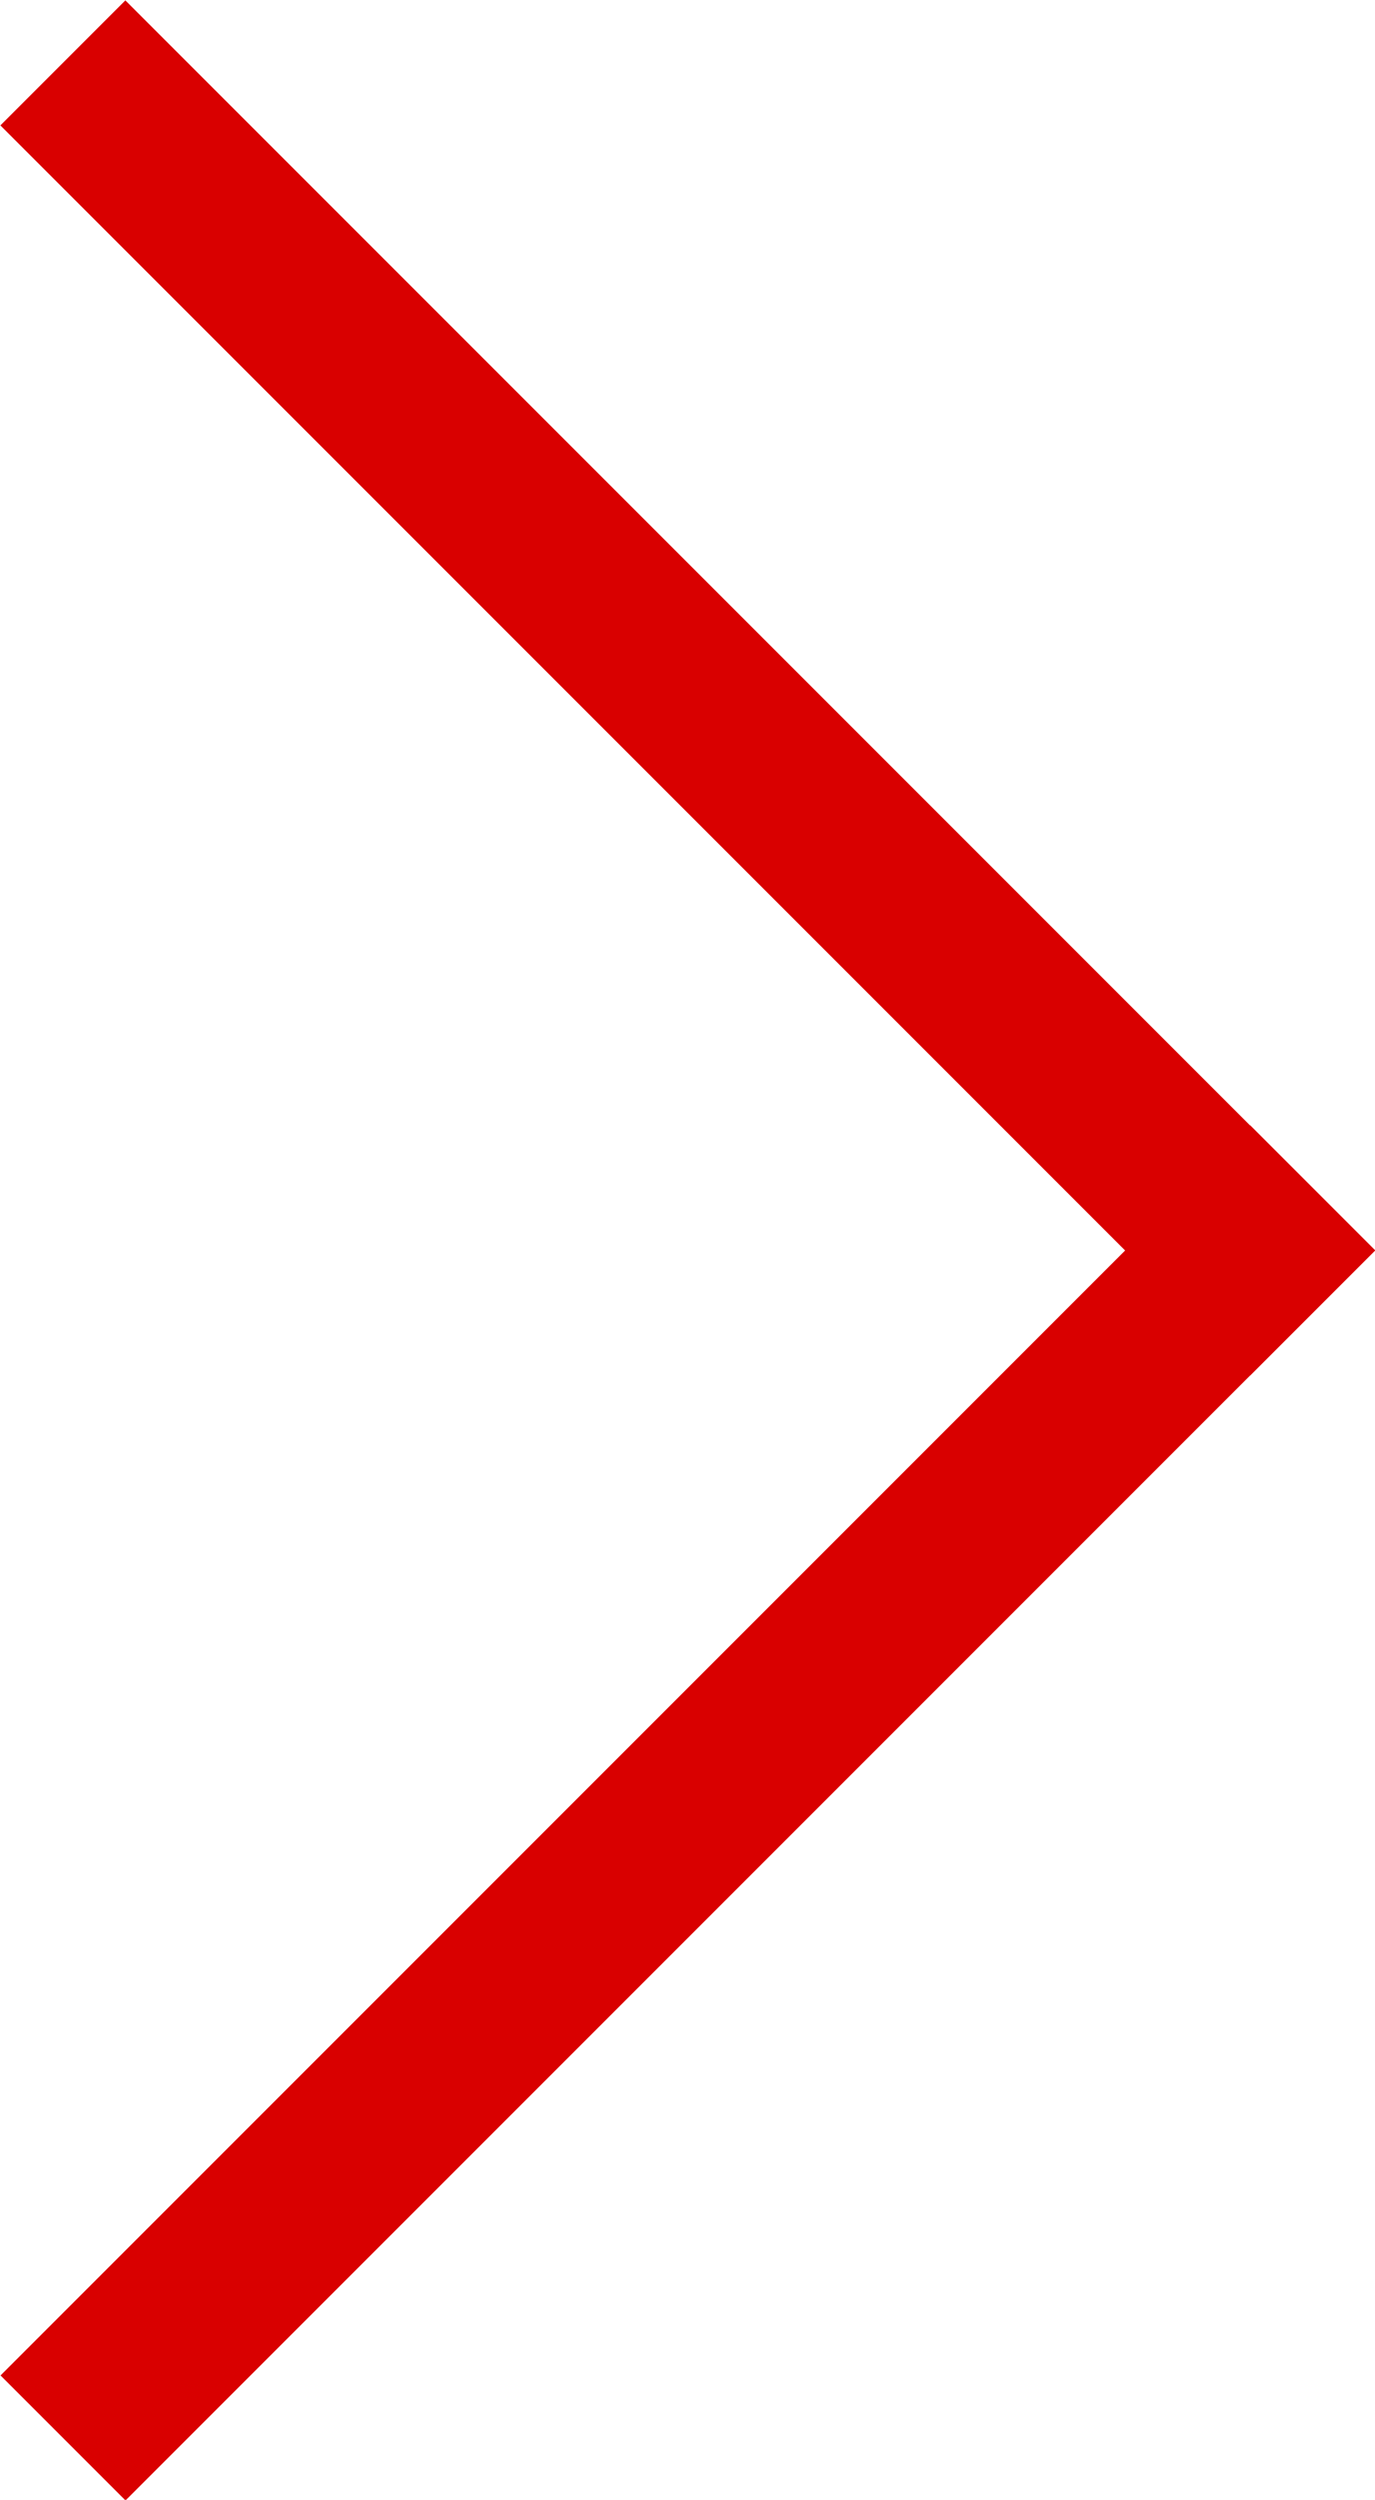
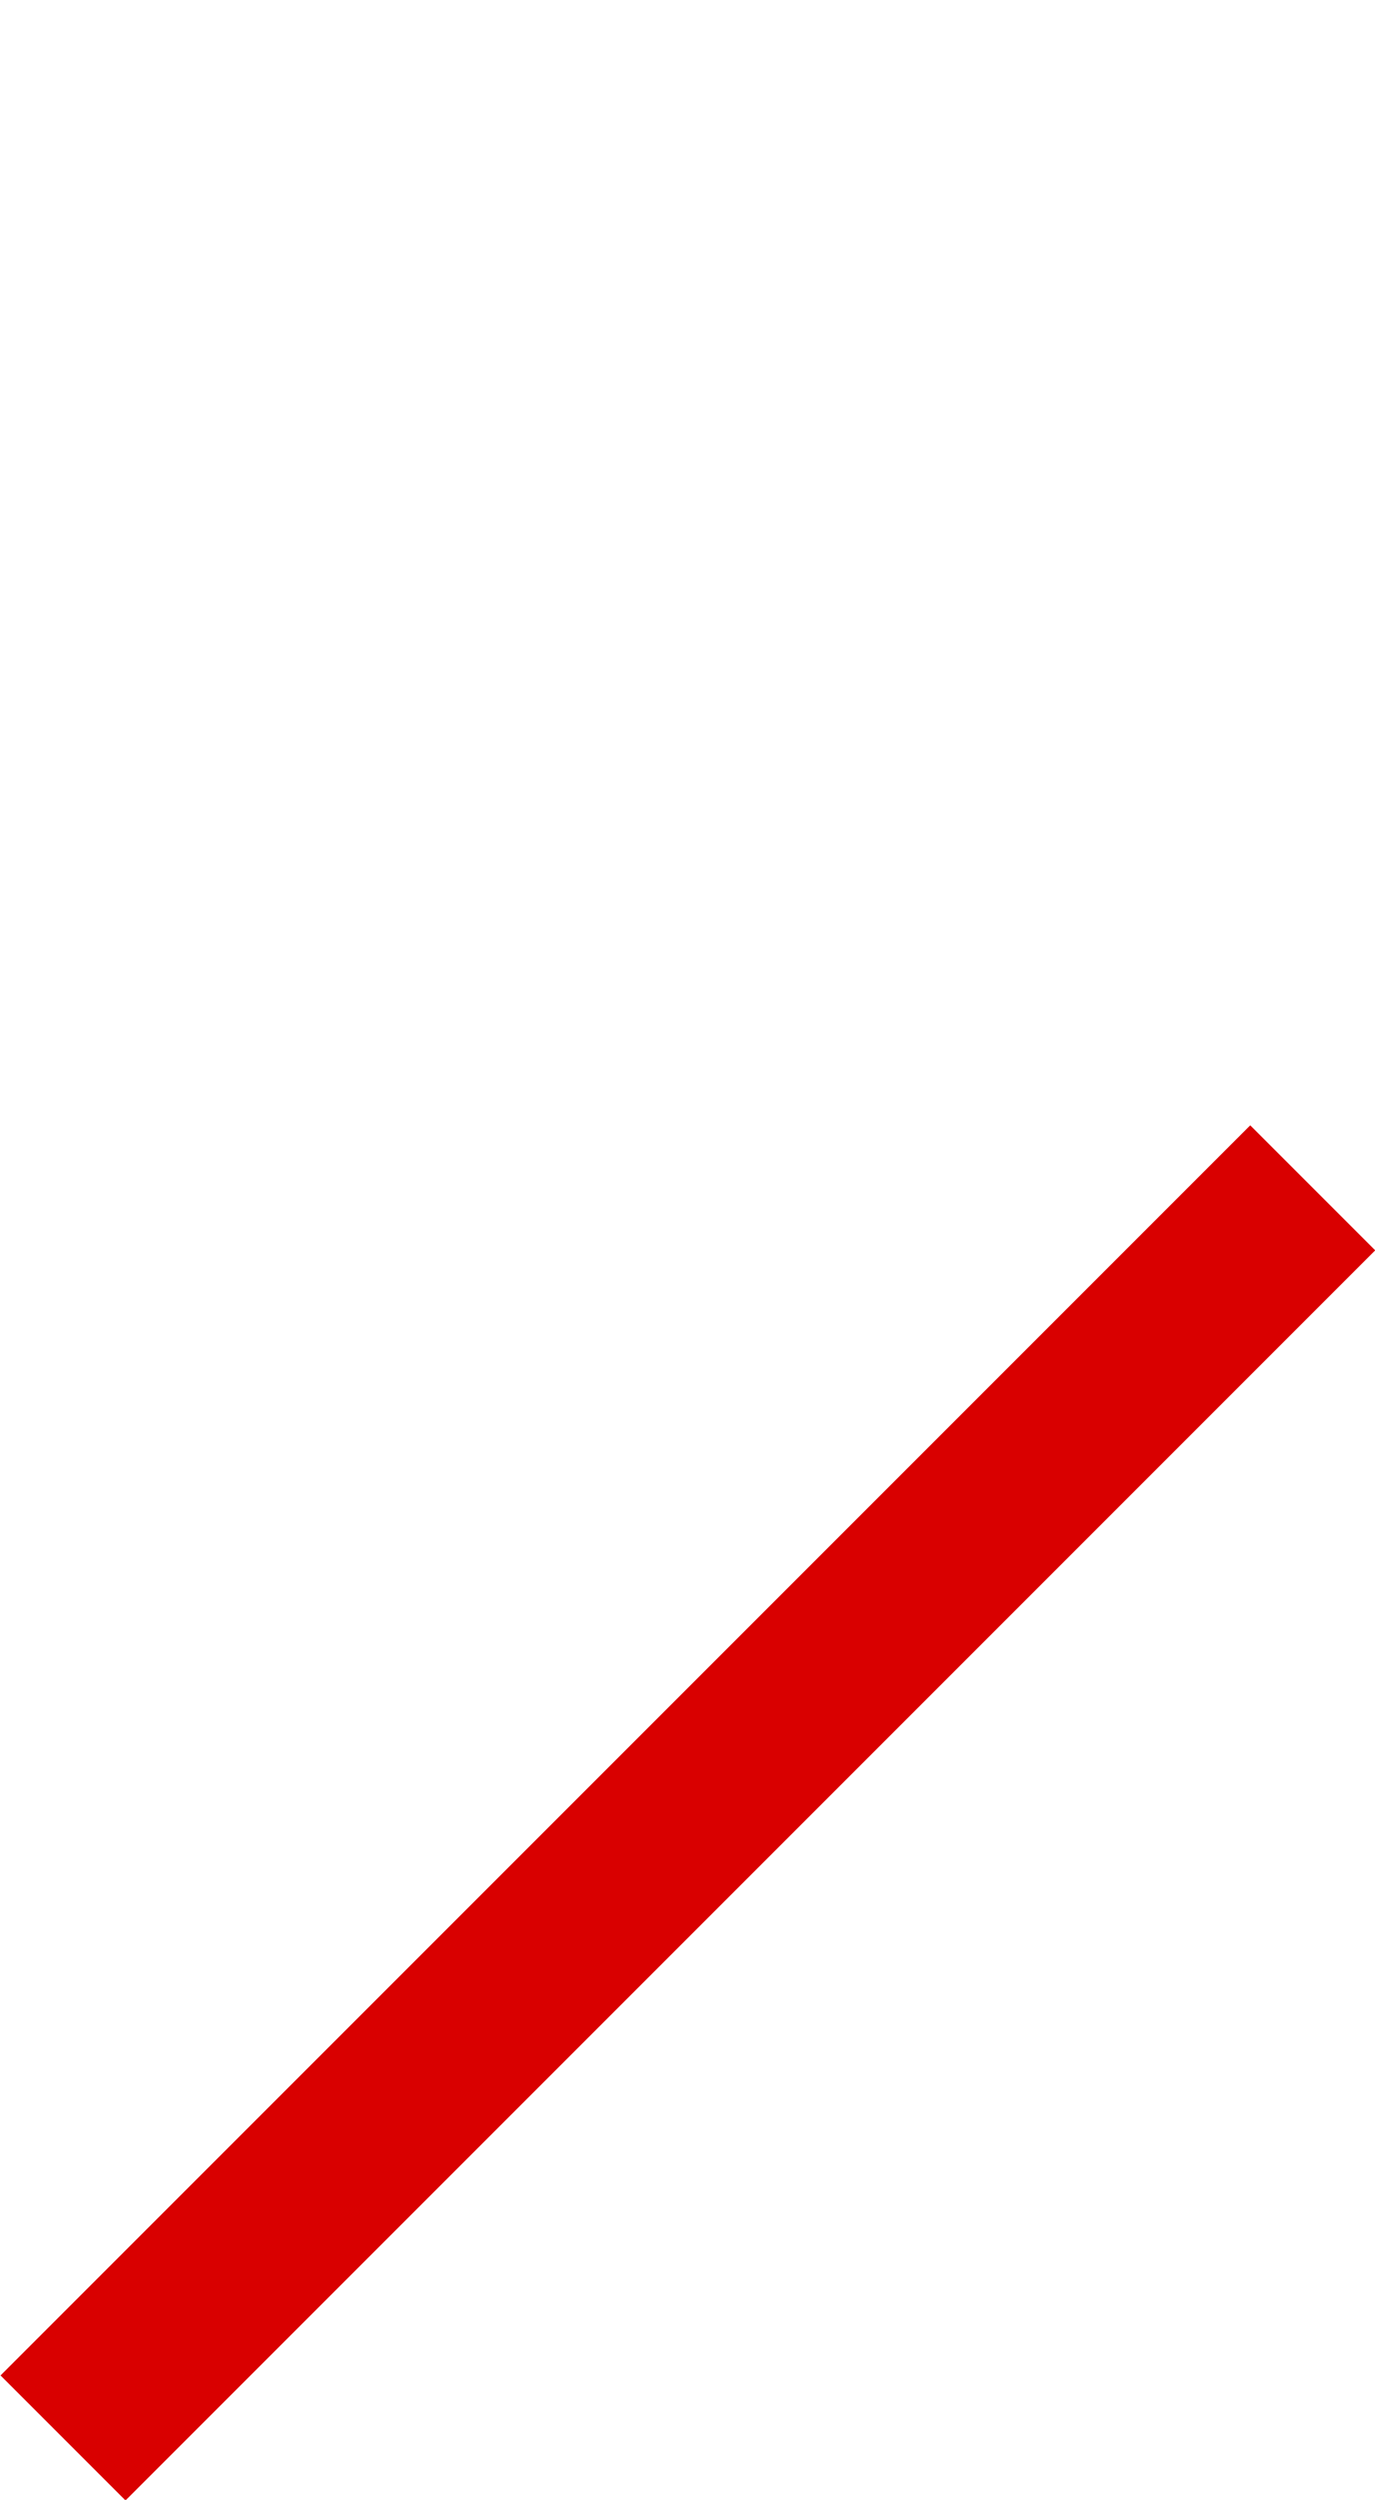
<svg xmlns="http://www.w3.org/2000/svg" id="Layer_1" data-name="Layer 1" viewBox="0 0 15.56 28.28">
  <title>sipka_kolma_cervena</title>
-   <rect x="15" y="18" width="20" height="2" transform="translate(3.54 -23.33) rotate(45)" fill="#d90000" />
  <rect x="15" y="30.73" width="20" height="2" transform="translate(-32.33 15.75) rotate(-45)" fill="#d90000" />
</svg>